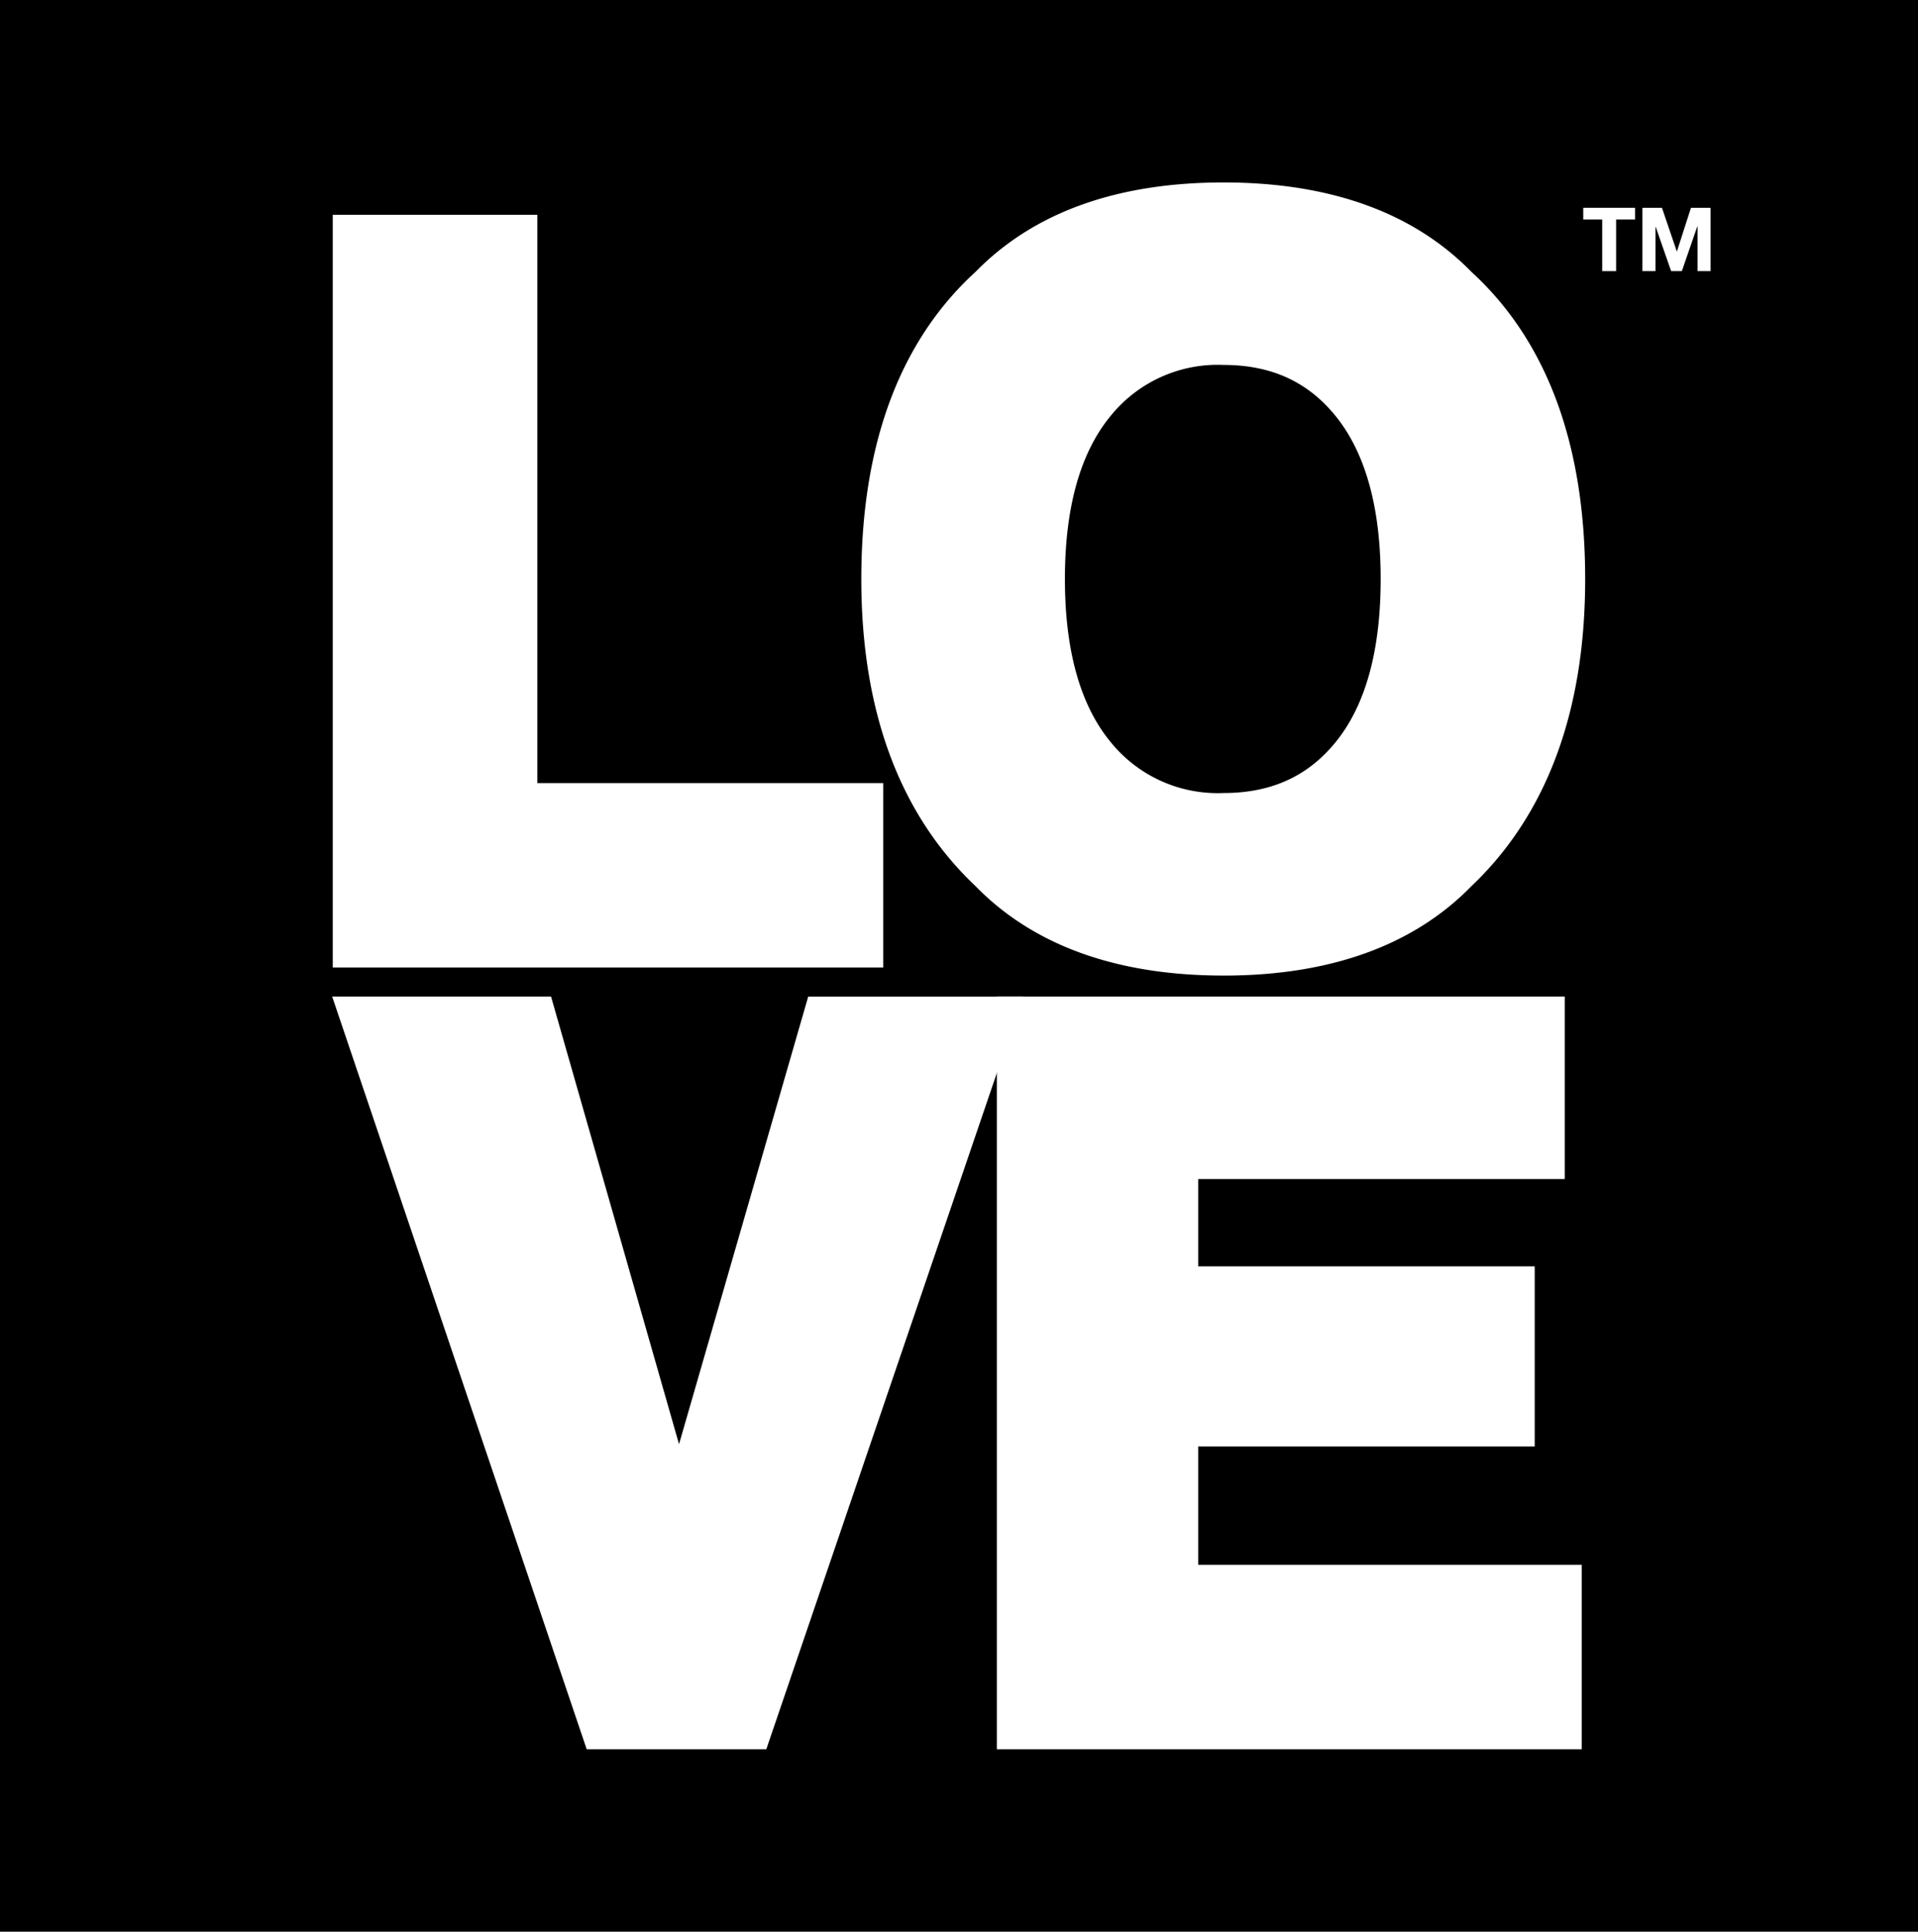
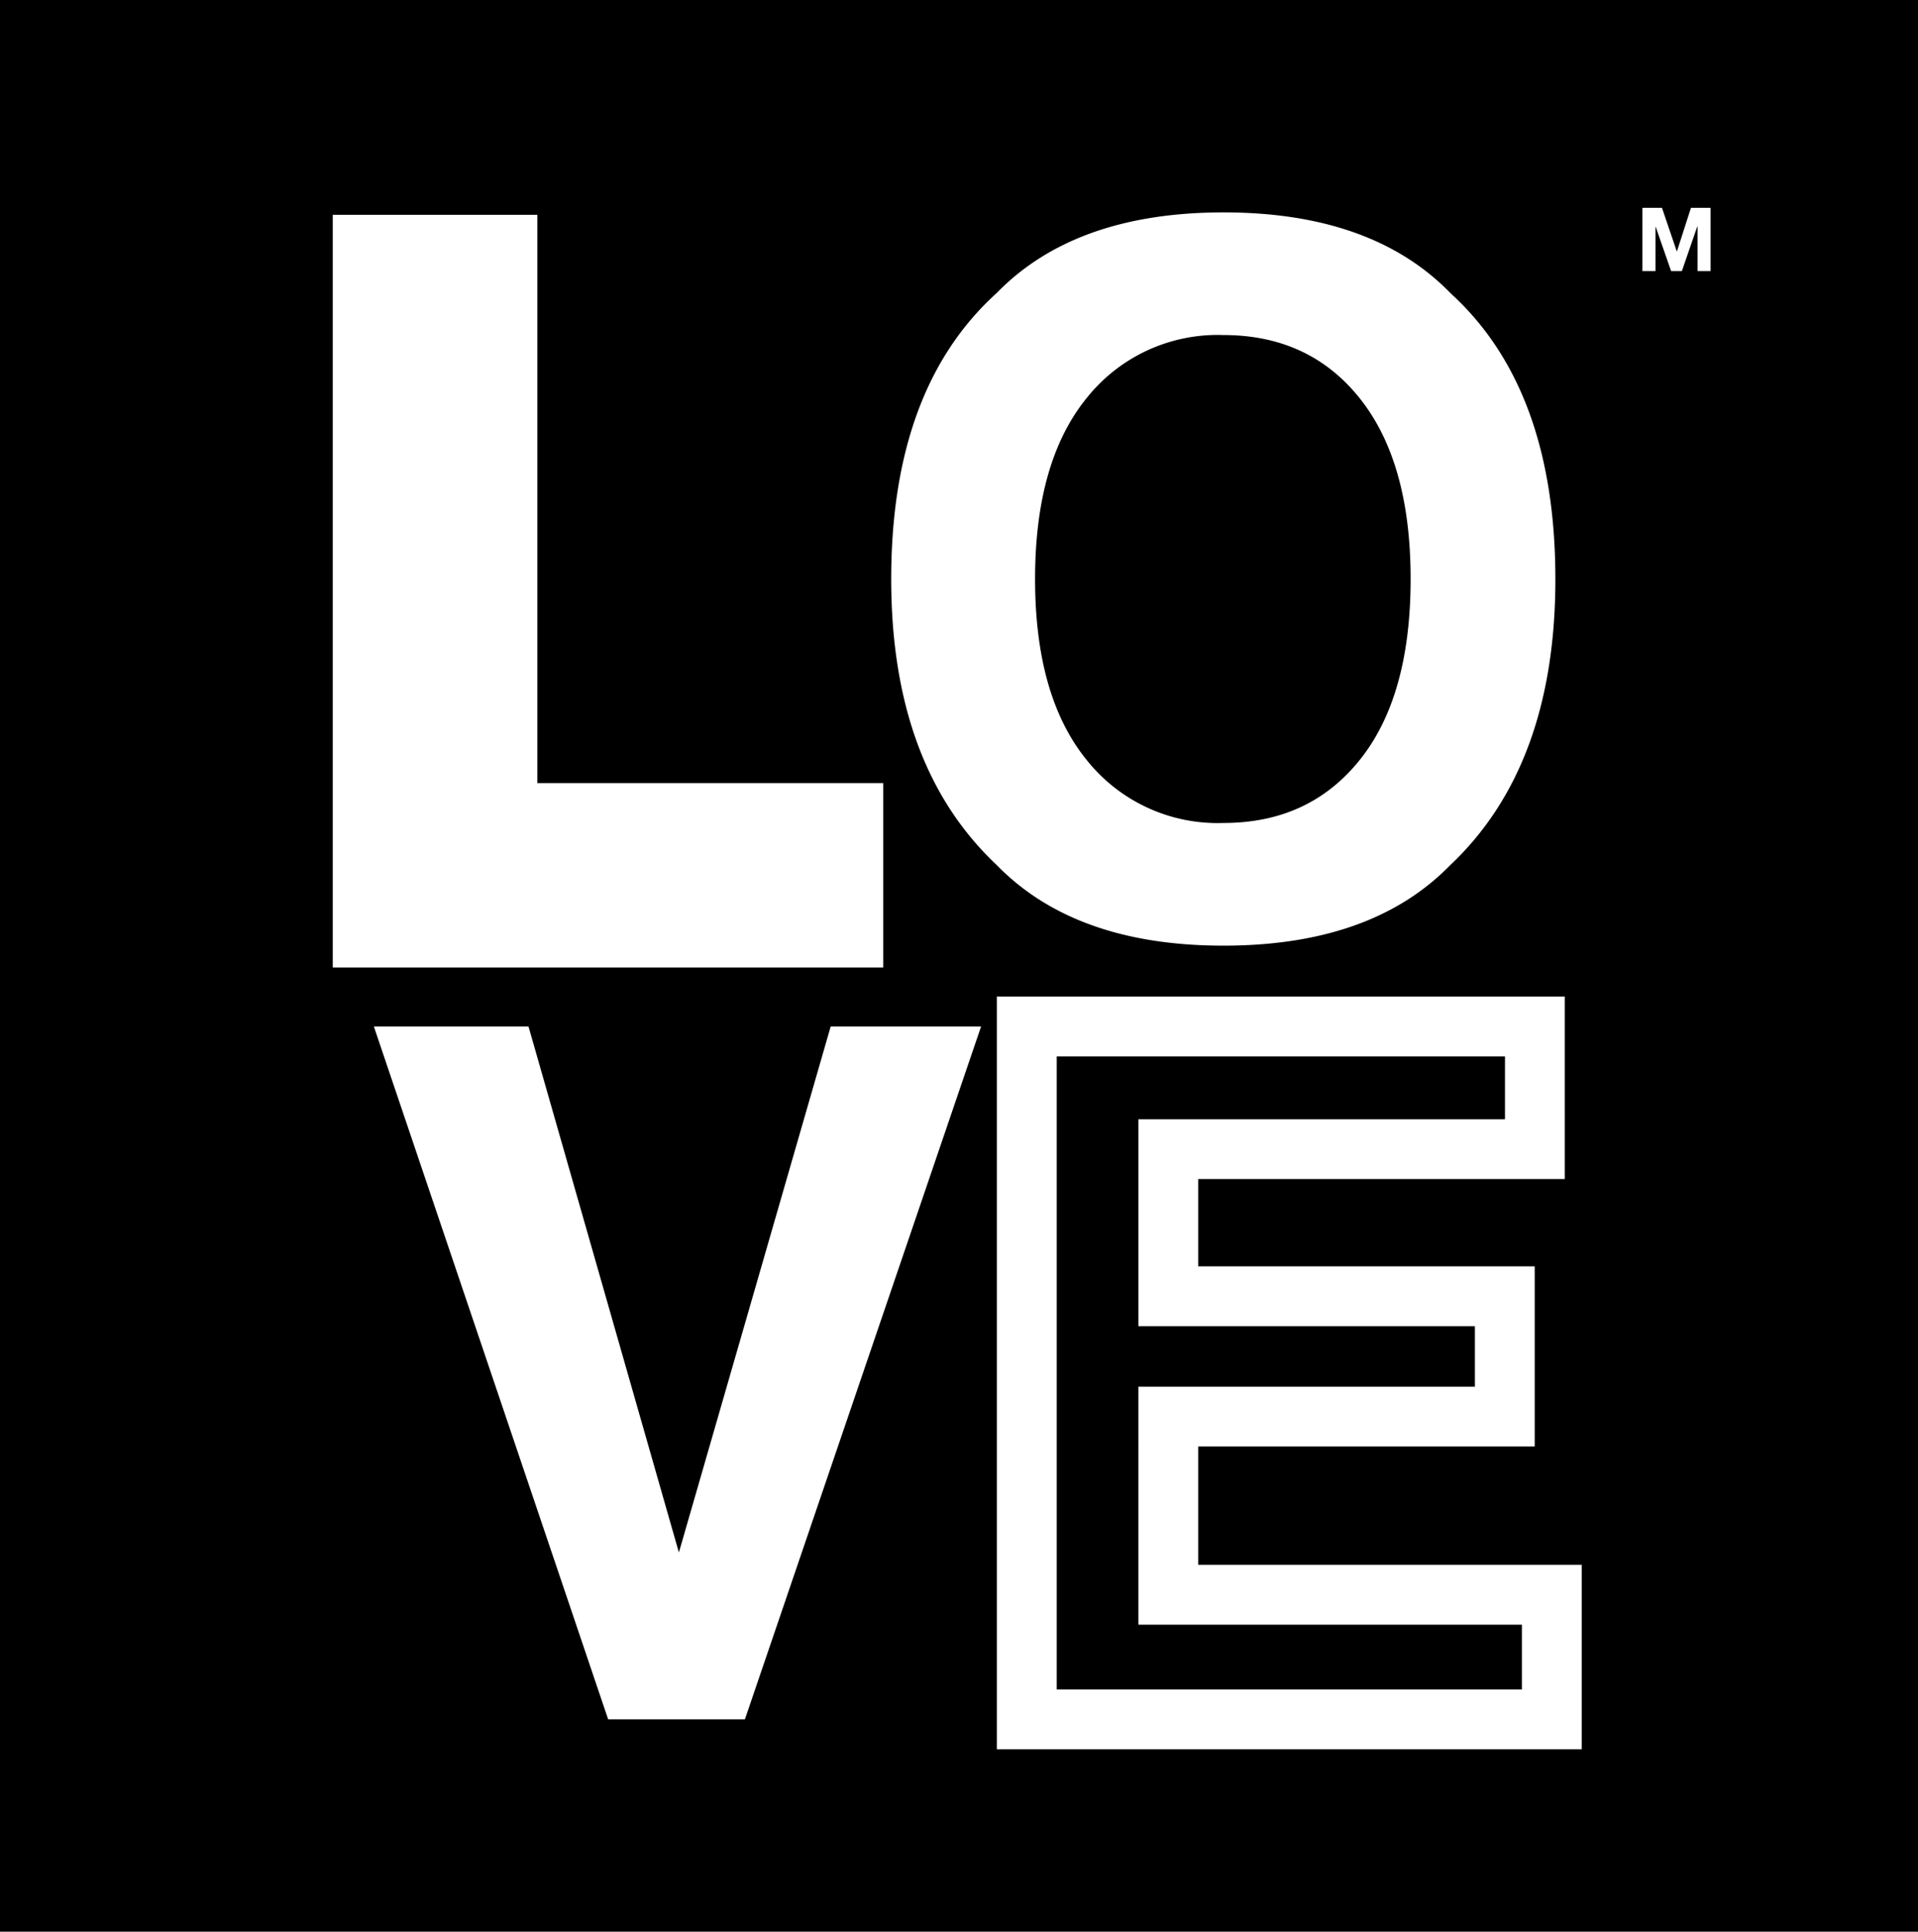
<svg xmlns="http://www.w3.org/2000/svg" id="Group_7827" data-name="Group 7827" width="210.54" height="212.021" viewBox="0 0 210.54 212.021">
  <defs>
    <clipPath id="clip-path">
      <rect id="Rectangle_1354" data-name="Rectangle 1354" width="210.54" height="212.021" fill="none" />
    </clipPath>
  </defs>
  <path id="Path_46683" data-name="Path 46683" d="M0,0H210.54V212.021H0Z" />
-   <path id="Path_4912" data-name="Path 4912" d="M167.736,23.3V22.014h5.692V23.3h-2.083v5.664h-1.527V23.3Z" transform="translate(6.058 0.795)" fill="#fff" />
  <path id="Path_4913" data-name="Path 4913" d="M176.151,22.014l1.625,4.778h.02l1.538-4.778h2.15v6.949h-1.429V24.039h-.021l-1.7,4.924h-1.177l-1.7-4.875h-.019v4.875H174V22.014Z" transform="translate(6.284 0.795)" fill="#fff" />
  <path id="Path_4914" data-name="Path 4914" d="M38.422,25.923H54.313V88.3H92.285v13.673H38.422Z" transform="translate(1.388 0.936)" fill="#fff" />
  <path id="Path_4915" data-name="Path 4915" d="M95.683,105.37H35.253V22.755H57.711V85.131H95.683ZM41.82,98.8h47.3V91.7H51.144V29.321H41.82Z" transform="translate(1.273 0.822)" fill="#fff" />
  <g id="Group_5426" data-name="Group 5426">
    <g id="Group_5425" data-name="Group 5425" clip-path="url(#clip-path)">
      <path id="Path_4916" data-name="Path 4916" d="M155.815,94.108q-8.618,8.874-24.92,8.874t-24.92-8.874Q94.417,83.223,94.419,62.74q0-20.9,11.557-31.369Q114.591,22.5,130.9,22.5t24.92,8.873q11.5,10.475,11.505,31.369,0,20.482-11.505,31.368m-9.932-11.557q5.545-6.966,5.546-19.812,0-12.8-5.546-19.787T130.9,35.962a18.37,18.37,0,0,0-15.066,6.965q-5.623,6.966-5.623,19.813t5.623,19.812A18.368,18.368,0,0,0,130.9,89.516q9.442,0,14.987-6.965" transform="translate(3.41 0.813)" fill="#fff" />
-       <path id="Path_4917" data-name="Path 4917" d="M131.01,106.38c-11.709,0-20.868-3.3-27.223-9.818C95.468,88.7,91.25,77.357,91.25,62.854c0-14.787,4.225-26.135,12.559-33.732,6.357-6.5,15.507-9.794,27.2-9.794s20.846,3.3,27.2,9.8c8.3,7.6,12.5,18.945,12.5,33.729,0,14.5-4.2,25.839-12.482,33.706-6.358,6.515-15.518,9.82-27.226,9.82m0-80.485c-9.9,0-17.489,2.65-22.564,7.877l-.151.146c-6.953,6.3-10.478,16.037-10.478,28.937,0,12.652,3.54,22.4,10.524,28.979l.106.1c5.074,5.227,12.665,7.878,22.564,7.878s17.488-2.65,22.563-7.878l.1-.1c6.953-6.578,10.478-16.33,10.478-28.983,0-12.9-3.509-22.639-10.432-28.942l-.145-.14c-5.077-5.227-12.669-7.878-22.564-7.878m0,67.02a21.589,21.589,0,0,1-17.62-8.187c-4.214-5.219-6.352-12.578-6.352-21.873s2.139-16.655,6.353-21.876a21.587,21.587,0,0,1,17.619-8.185c7.317,0,13.225,2.771,17.559,8.234,4.153,5.235,6.258,12.578,6.258,21.827,0,9.285-2.107,16.638-6.262,21.857-4.333,5.443-10.24,8.2-17.555,8.2m0-53.555A15.109,15.109,0,0,0,118.5,45.1c-3.249,4.022-4.9,9.993-4.9,17.75S115.251,76.582,118.5,80.6a15.113,15.113,0,0,0,12.511,5.745c5.288,0,9.35-1.873,12.419-5.728,3.207-4.026,4.831-10,4.831-17.766,0-7.729-1.627-13.7-4.836-17.747-3.068-3.868-7.128-5.747-12.415-5.747" transform="translate(3.296 0.698)" fill="#fff" />
      <path id="Path_4918" data-name="Path 4918" d="M89.757,108.737h16.509L80.339,184.785H65.327l-25.72-76.049H56.582L73.092,166.47Z" transform="translate(1.43 3.927)" fill="#fff" />
-       <path id="Path_4919" data-name="Path 4919" d="M82.847,188.184H63.13L35.191,105.568H59.217L73.266,154.7l14.181-49.127h23.566Zm-15.006-6.567H78.148l23.691-69.483H92.385L73.236,178.473,54.265,112.134H44.342Z" transform="translate(1.271 3.813)" fill="#fff" />
-       <path id="Path_4920" data-name="Path 4920" d="M164.557,122.2H124.314v16.149h36.941v13.207H124.314v19.555h42.1v13.672h-57.63V108.737h55.772Z" transform="translate(3.929 3.927)" fill="#fff" />
      <path id="Path_4921" data-name="Path 4921" d="M169.812,188.184h-64.2V105.568h62.339V125.6H127.712v9.582h36.941v19.774H127.712v12.987h42.1Zm-57.629-6.567h51.062v-7.106h-42.1V148.391h36.941v-6.641H121.145V119.034h40.243v-6.9H112.183Z" transform="translate(3.814 3.813)" fill="#fff" />
    </g>
  </g>
</svg>